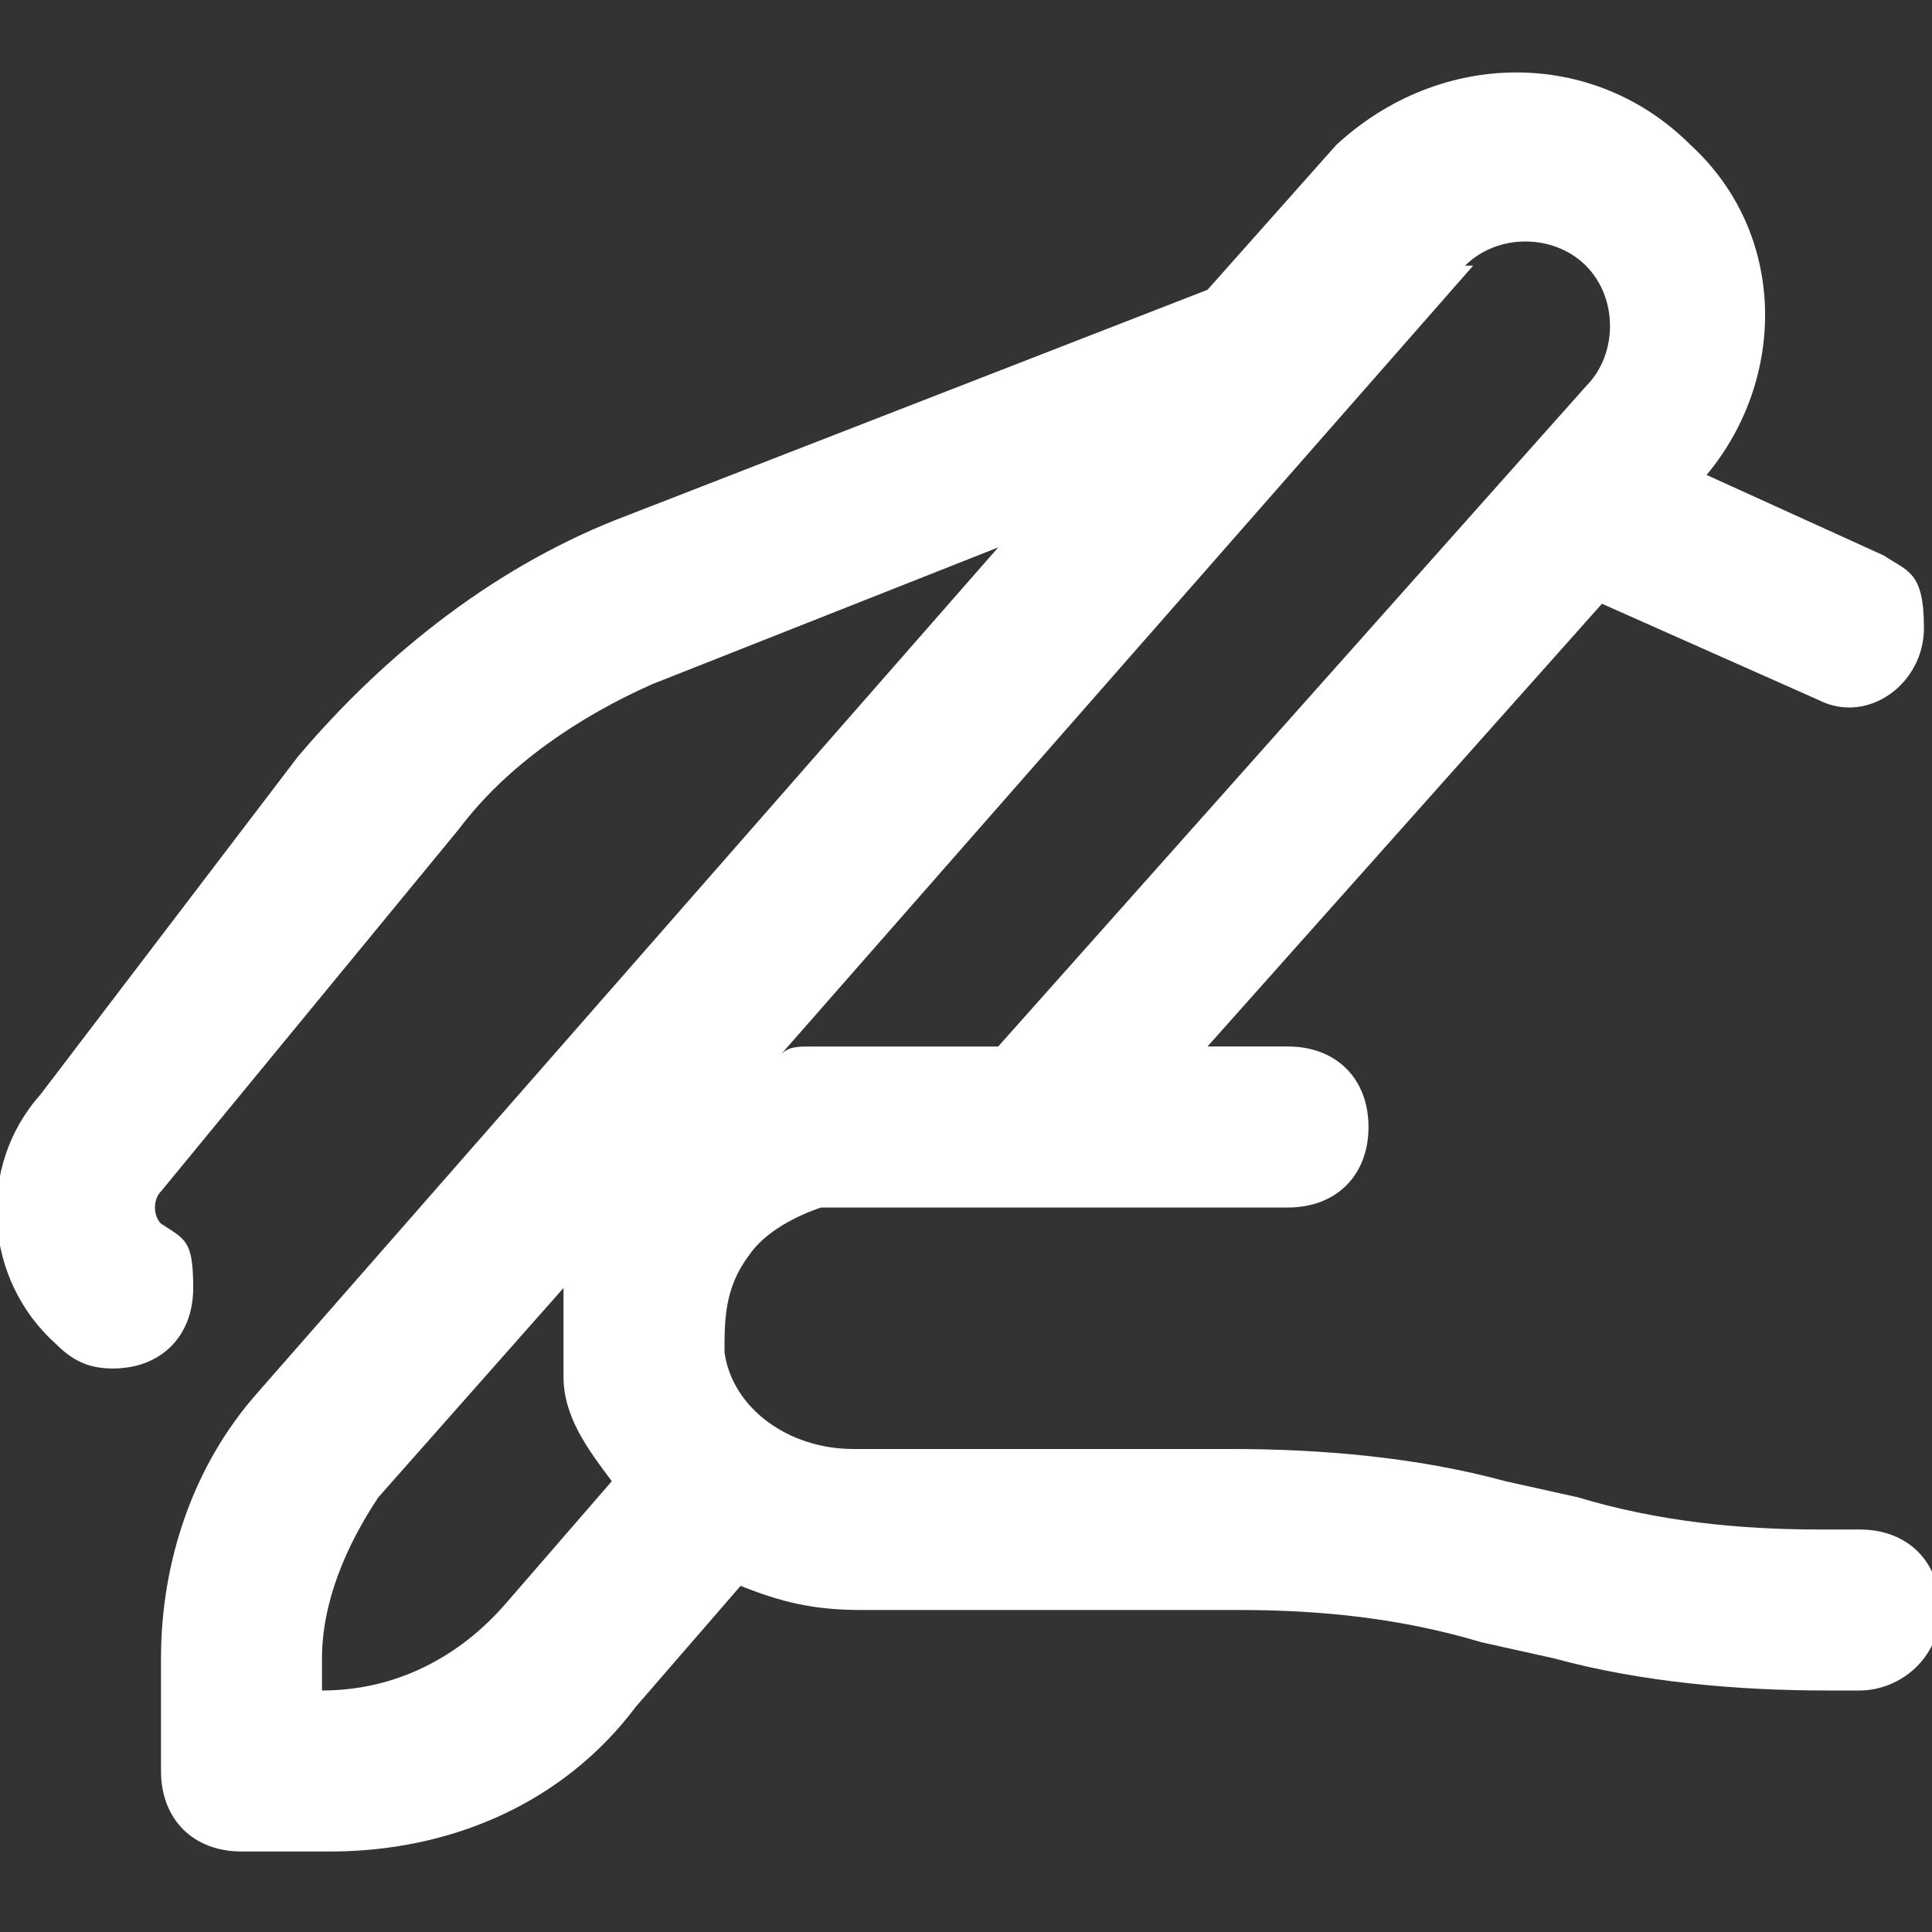
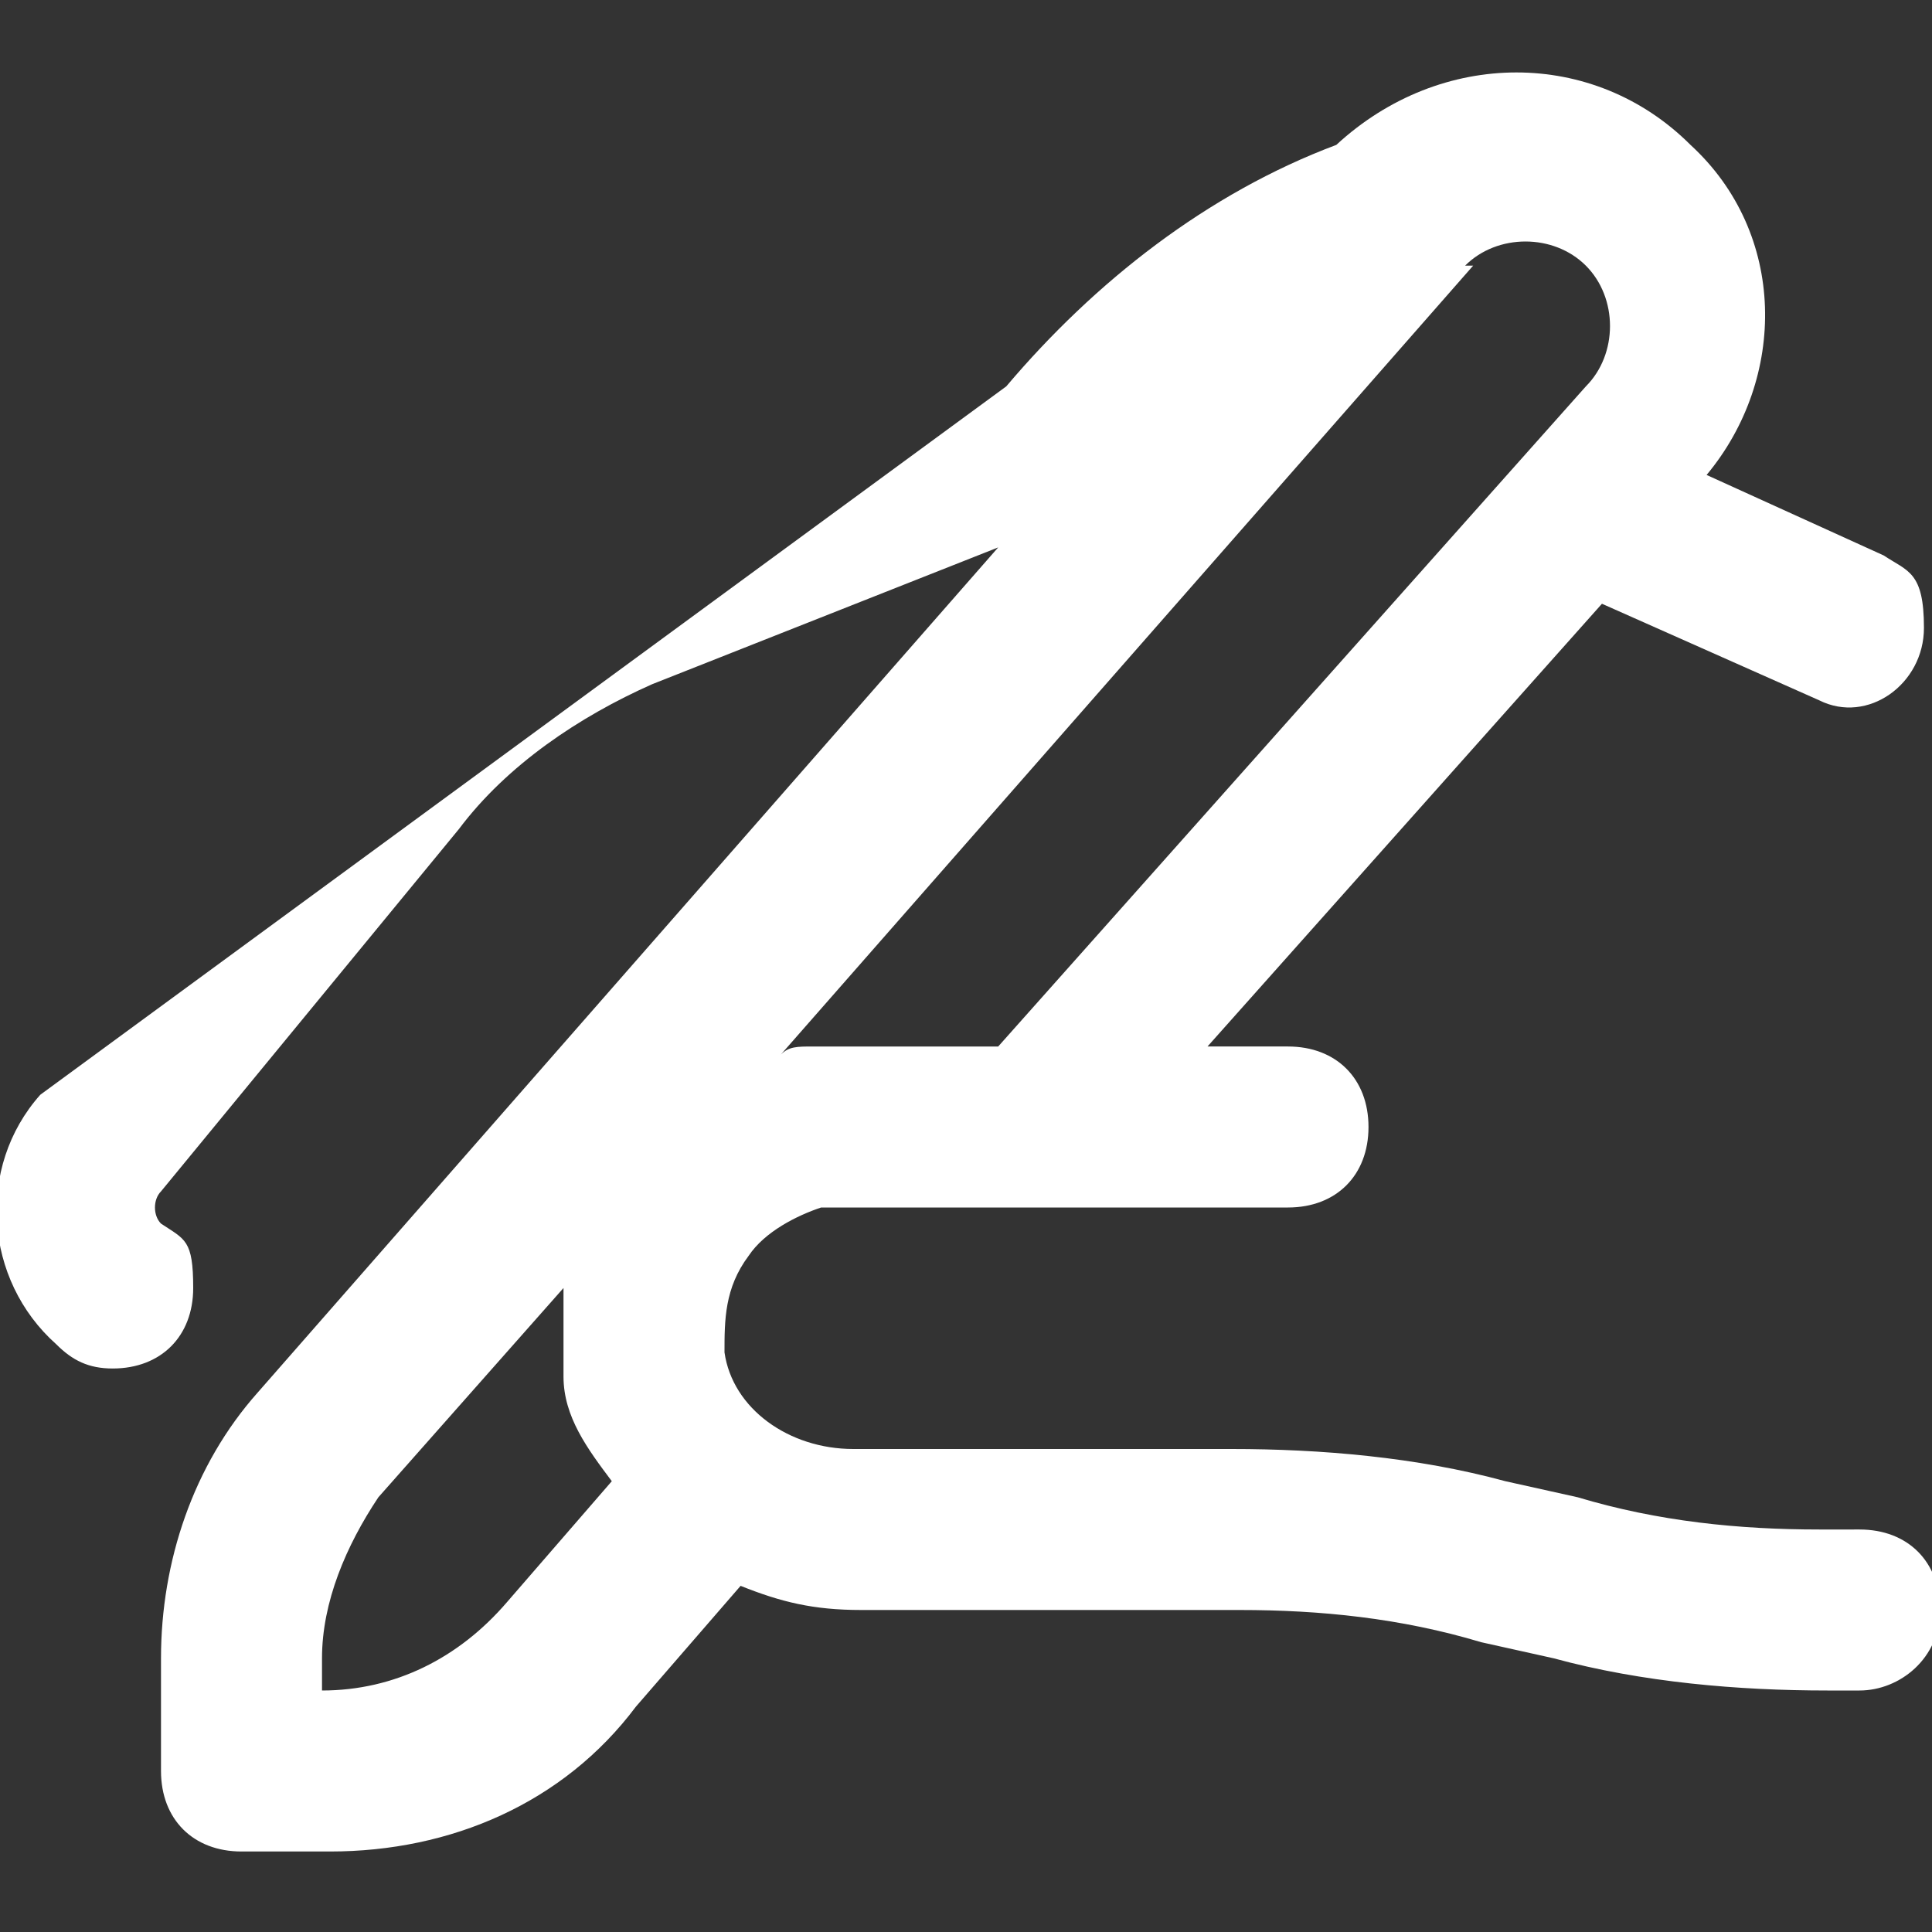
<svg xmlns="http://www.w3.org/2000/svg" id="Layer_1" version="1.1" viewBox="0 0 24 24">
  <rect x="0" y="0" width="24" height="24" fill="#333333" stroke="none" />
  <defs>
    <style>
      .st0 {
        fill: #fff;
      }
    </style>
  </defs>
-   <path class="st0" d="M23,19h-.4s0,0,0,0c-1,0-2-.1-3-.4l-.9-.2c-1.1-.3-2.3-.4-3.4-.4h-4.7s0,0,0,0c-.8,0-1.5-.5-1.6-1.2,0-.4,0-.8.3-1.2.2-.3.6-.5.9-.6h5.8c.6,0,1-.4,1-1s-.4-1-1-1h-1l4.9-5.5,2.7,1.2c.6.3,1.3-.2,1.3-.9s-.2-.7-.5-.9l-2.2-1c1-1.2,1-3-.2-4.1-1.2-1.2-3.1-1.2-4.4,0l-1.6,1.8-7.2,2.8c-1.6.6-3,1.7-4.1,3L.5,13.6c-.8.9-.7,2.3.2,3.1,0,0,0,0,0,0,.2.2.4.3.7.3.6,0,1-.4,1-1s-.1-.6-.4-.8c0,0,0,0,0,0-.1-.1-.1-.3,0-.4l3.7-4.5c.6-.8,1.5-1.4,2.4-1.8l4.3-1.7L3.2,17.3c-.8.9-1.2,2.1-1.2,3.3v1.4c0,.6.4,1,1,1h1.1c1.5,0,2.9-.6,3.8-1.8l1.3-1.5c.5.2.9.3,1.5.3h4.7c1,0,2,.1,3,.4l.9.2c1.1.3,2.3.4,3.4.4h.4s0,0,0,0c.5,0,1-.4,1-1,0-.6-.4-1-1-1h0ZM18.2,3.3c.4-.4,1.1-.4,1.5,0s.4,1.1,0,1.5l-7.3,8.2s-2.2,0-2.3,0c-.2,0-.3,0-.4.1,0,0,8.6-9.8,8.6-9.8ZM6.3,19.9c-.6.7-1.4,1.1-2.3,1.1h0v-.4c0-.7.3-1.4.7-2l2.3-2.6c0,.4,0,.7,0,1.1,0,.5.3.9.6,1.3l-1.3,1.5h0Z" />
+   <path class="st0" d="M23,19h-.4s0,0,0,0c-1,0-2-.1-3-.4l-.9-.2c-1.1-.3-2.3-.4-3.4-.4h-4.7s0,0,0,0c-.8,0-1.5-.5-1.6-1.2,0-.4,0-.8.3-1.2.2-.3.6-.5.9-.6h5.8c.6,0,1-.4,1-1s-.4-1-1-1h-1l4.9-5.5,2.7,1.2c.6.3,1.3-.2,1.3-.9s-.2-.7-.5-.9l-2.2-1c1-1.2,1-3-.2-4.1-1.2-1.2-3.1-1.2-4.4,0c-1.6.6-3,1.7-4.1,3L.5,13.6c-.8.9-.7,2.3.2,3.1,0,0,0,0,0,0,.2.2.4.3.7.3.6,0,1-.4,1-1s-.1-.6-.4-.8c0,0,0,0,0,0-.1-.1-.1-.3,0-.4l3.7-4.5c.6-.8,1.5-1.4,2.4-1.8l4.3-1.7L3.2,17.3c-.8.9-1.2,2.1-1.2,3.3v1.4c0,.6.4,1,1,1h1.1c1.5,0,2.9-.6,3.8-1.8l1.3-1.5c.5.2.9.3,1.5.3h4.7c1,0,2,.1,3,.4l.9.2c1.1.3,2.3.4,3.4.4h.4s0,0,0,0c.5,0,1-.4,1-1,0-.6-.4-1-1-1h0ZM18.2,3.3c.4-.4,1.1-.4,1.5,0s.4,1.1,0,1.5l-7.3,8.2s-2.2,0-2.3,0c-.2,0-.3,0-.4.1,0,0,8.6-9.8,8.6-9.8ZM6.3,19.9c-.6.7-1.4,1.1-2.3,1.1h0v-.4c0-.7.3-1.4.7-2l2.3-2.6c0,.4,0,.7,0,1.1,0,.5.3.9.6,1.3l-1.3,1.5h0Z" />
</svg>